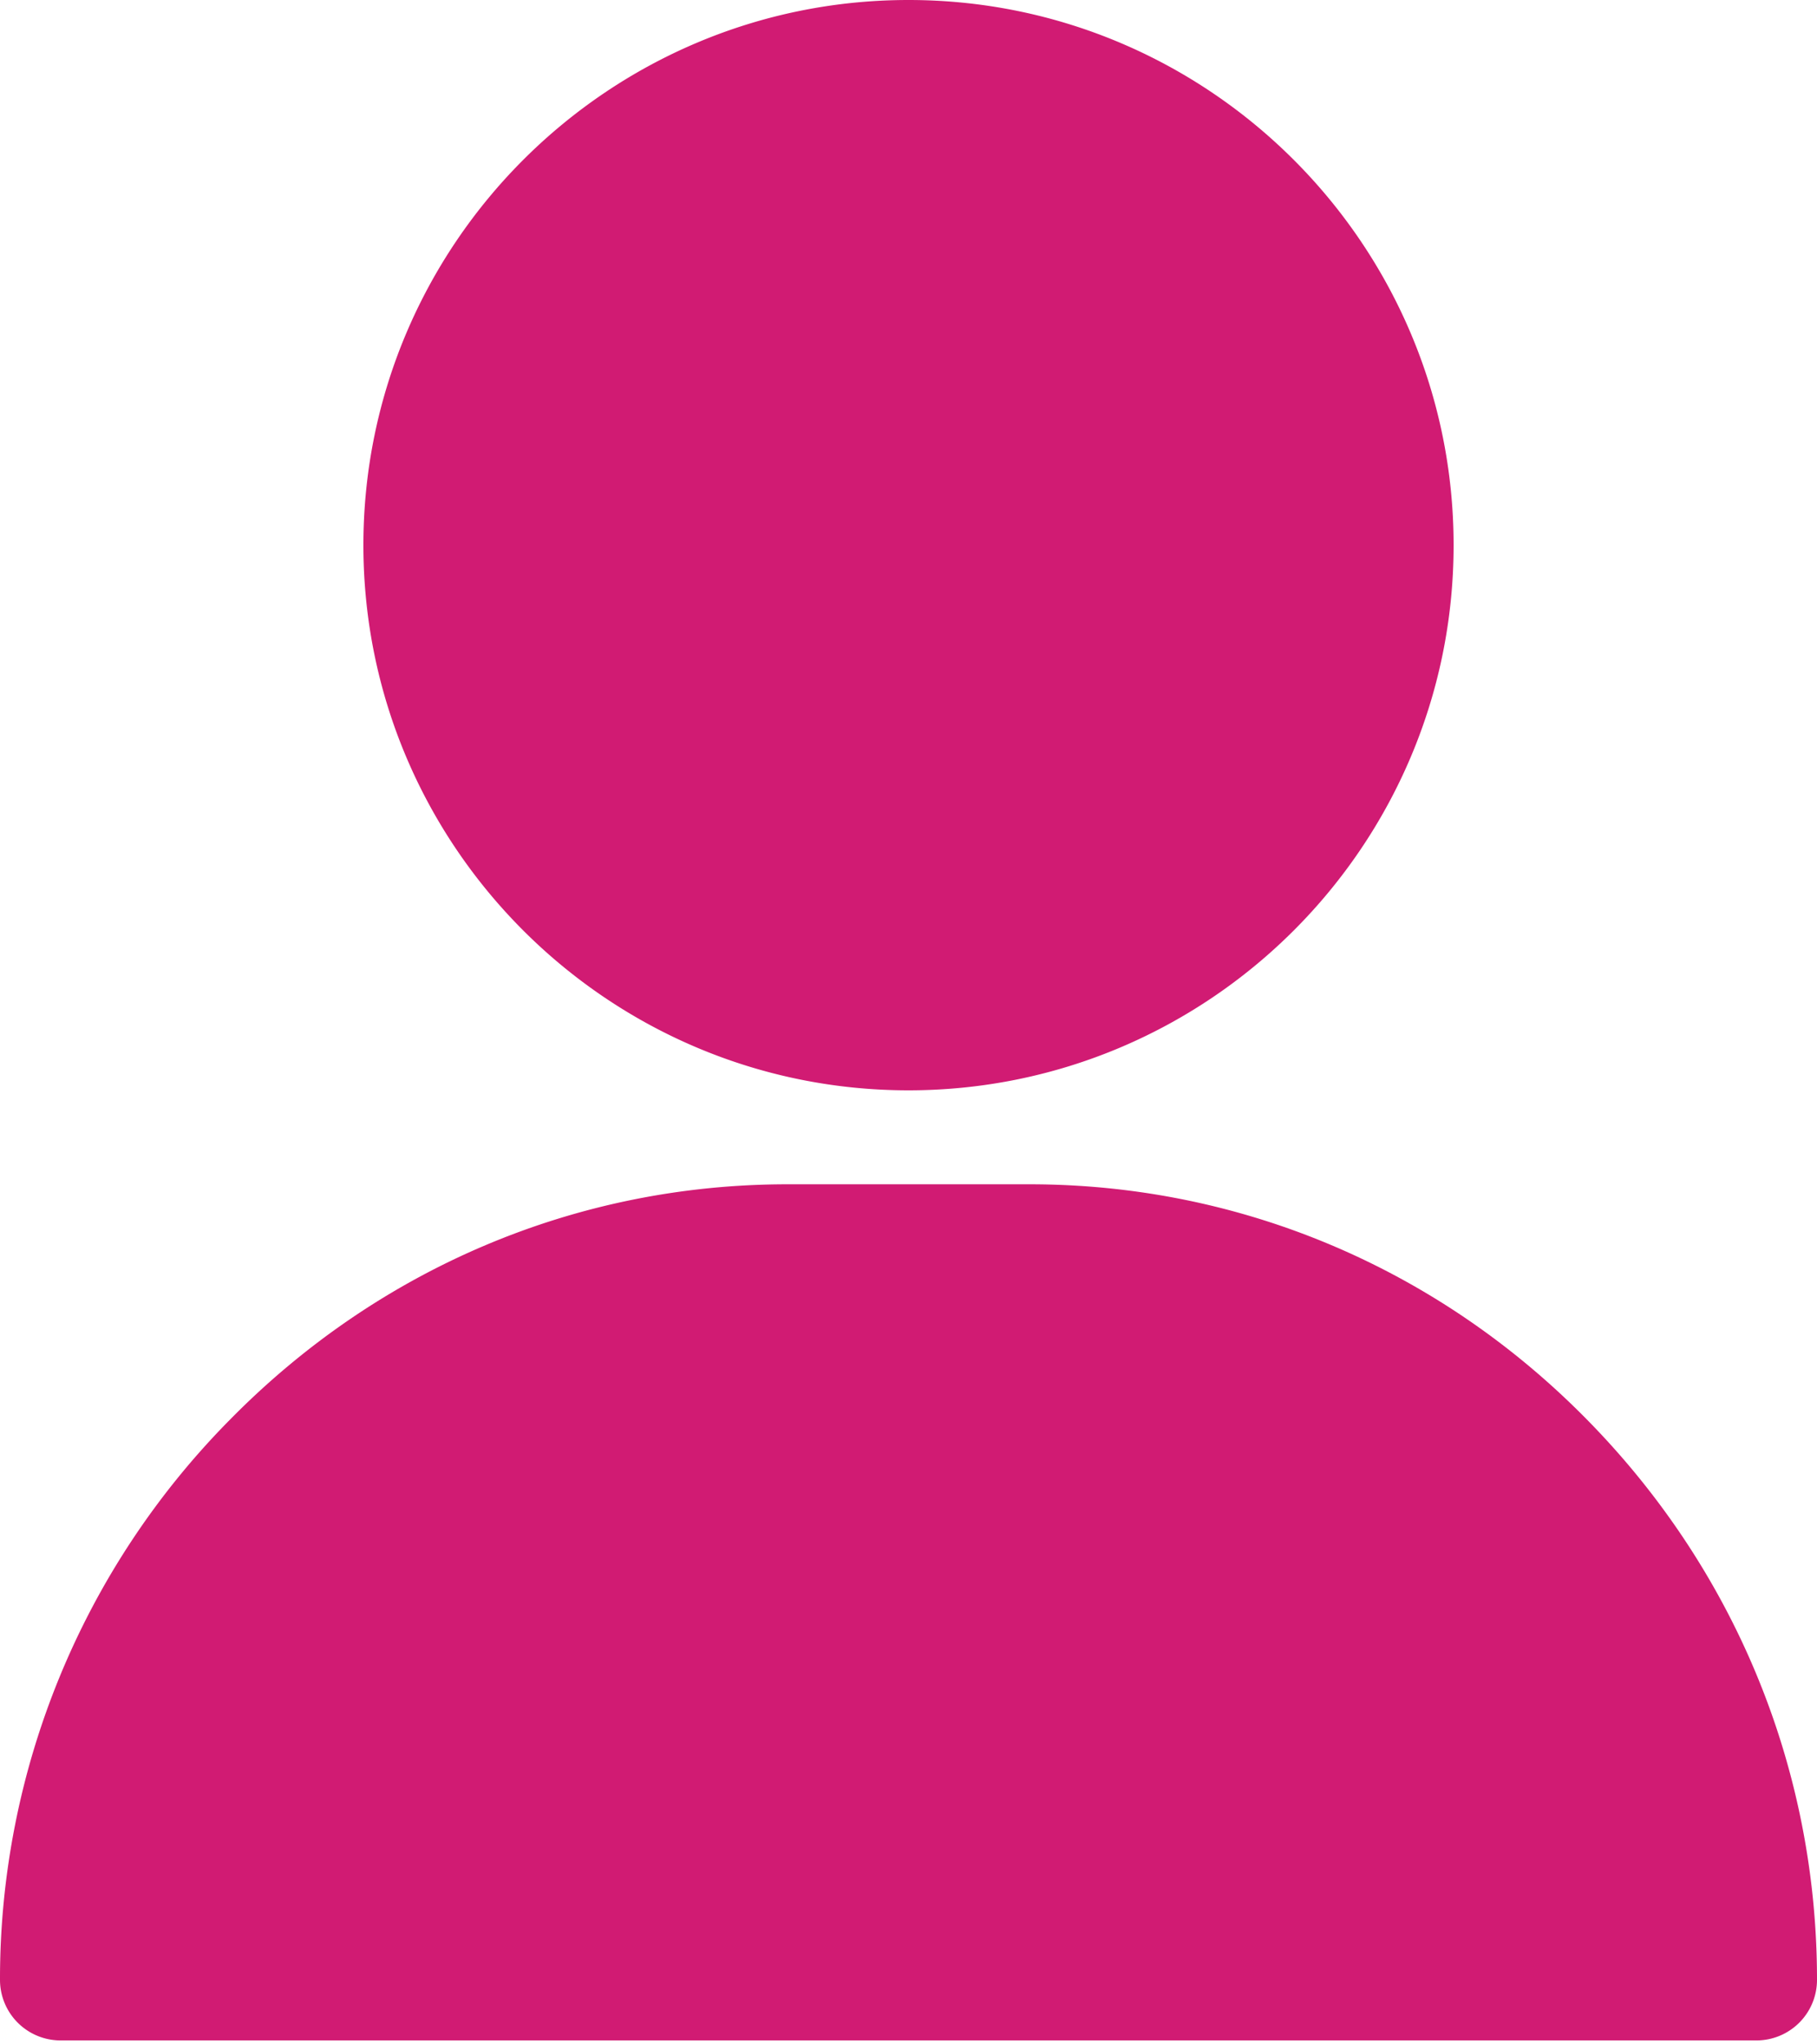
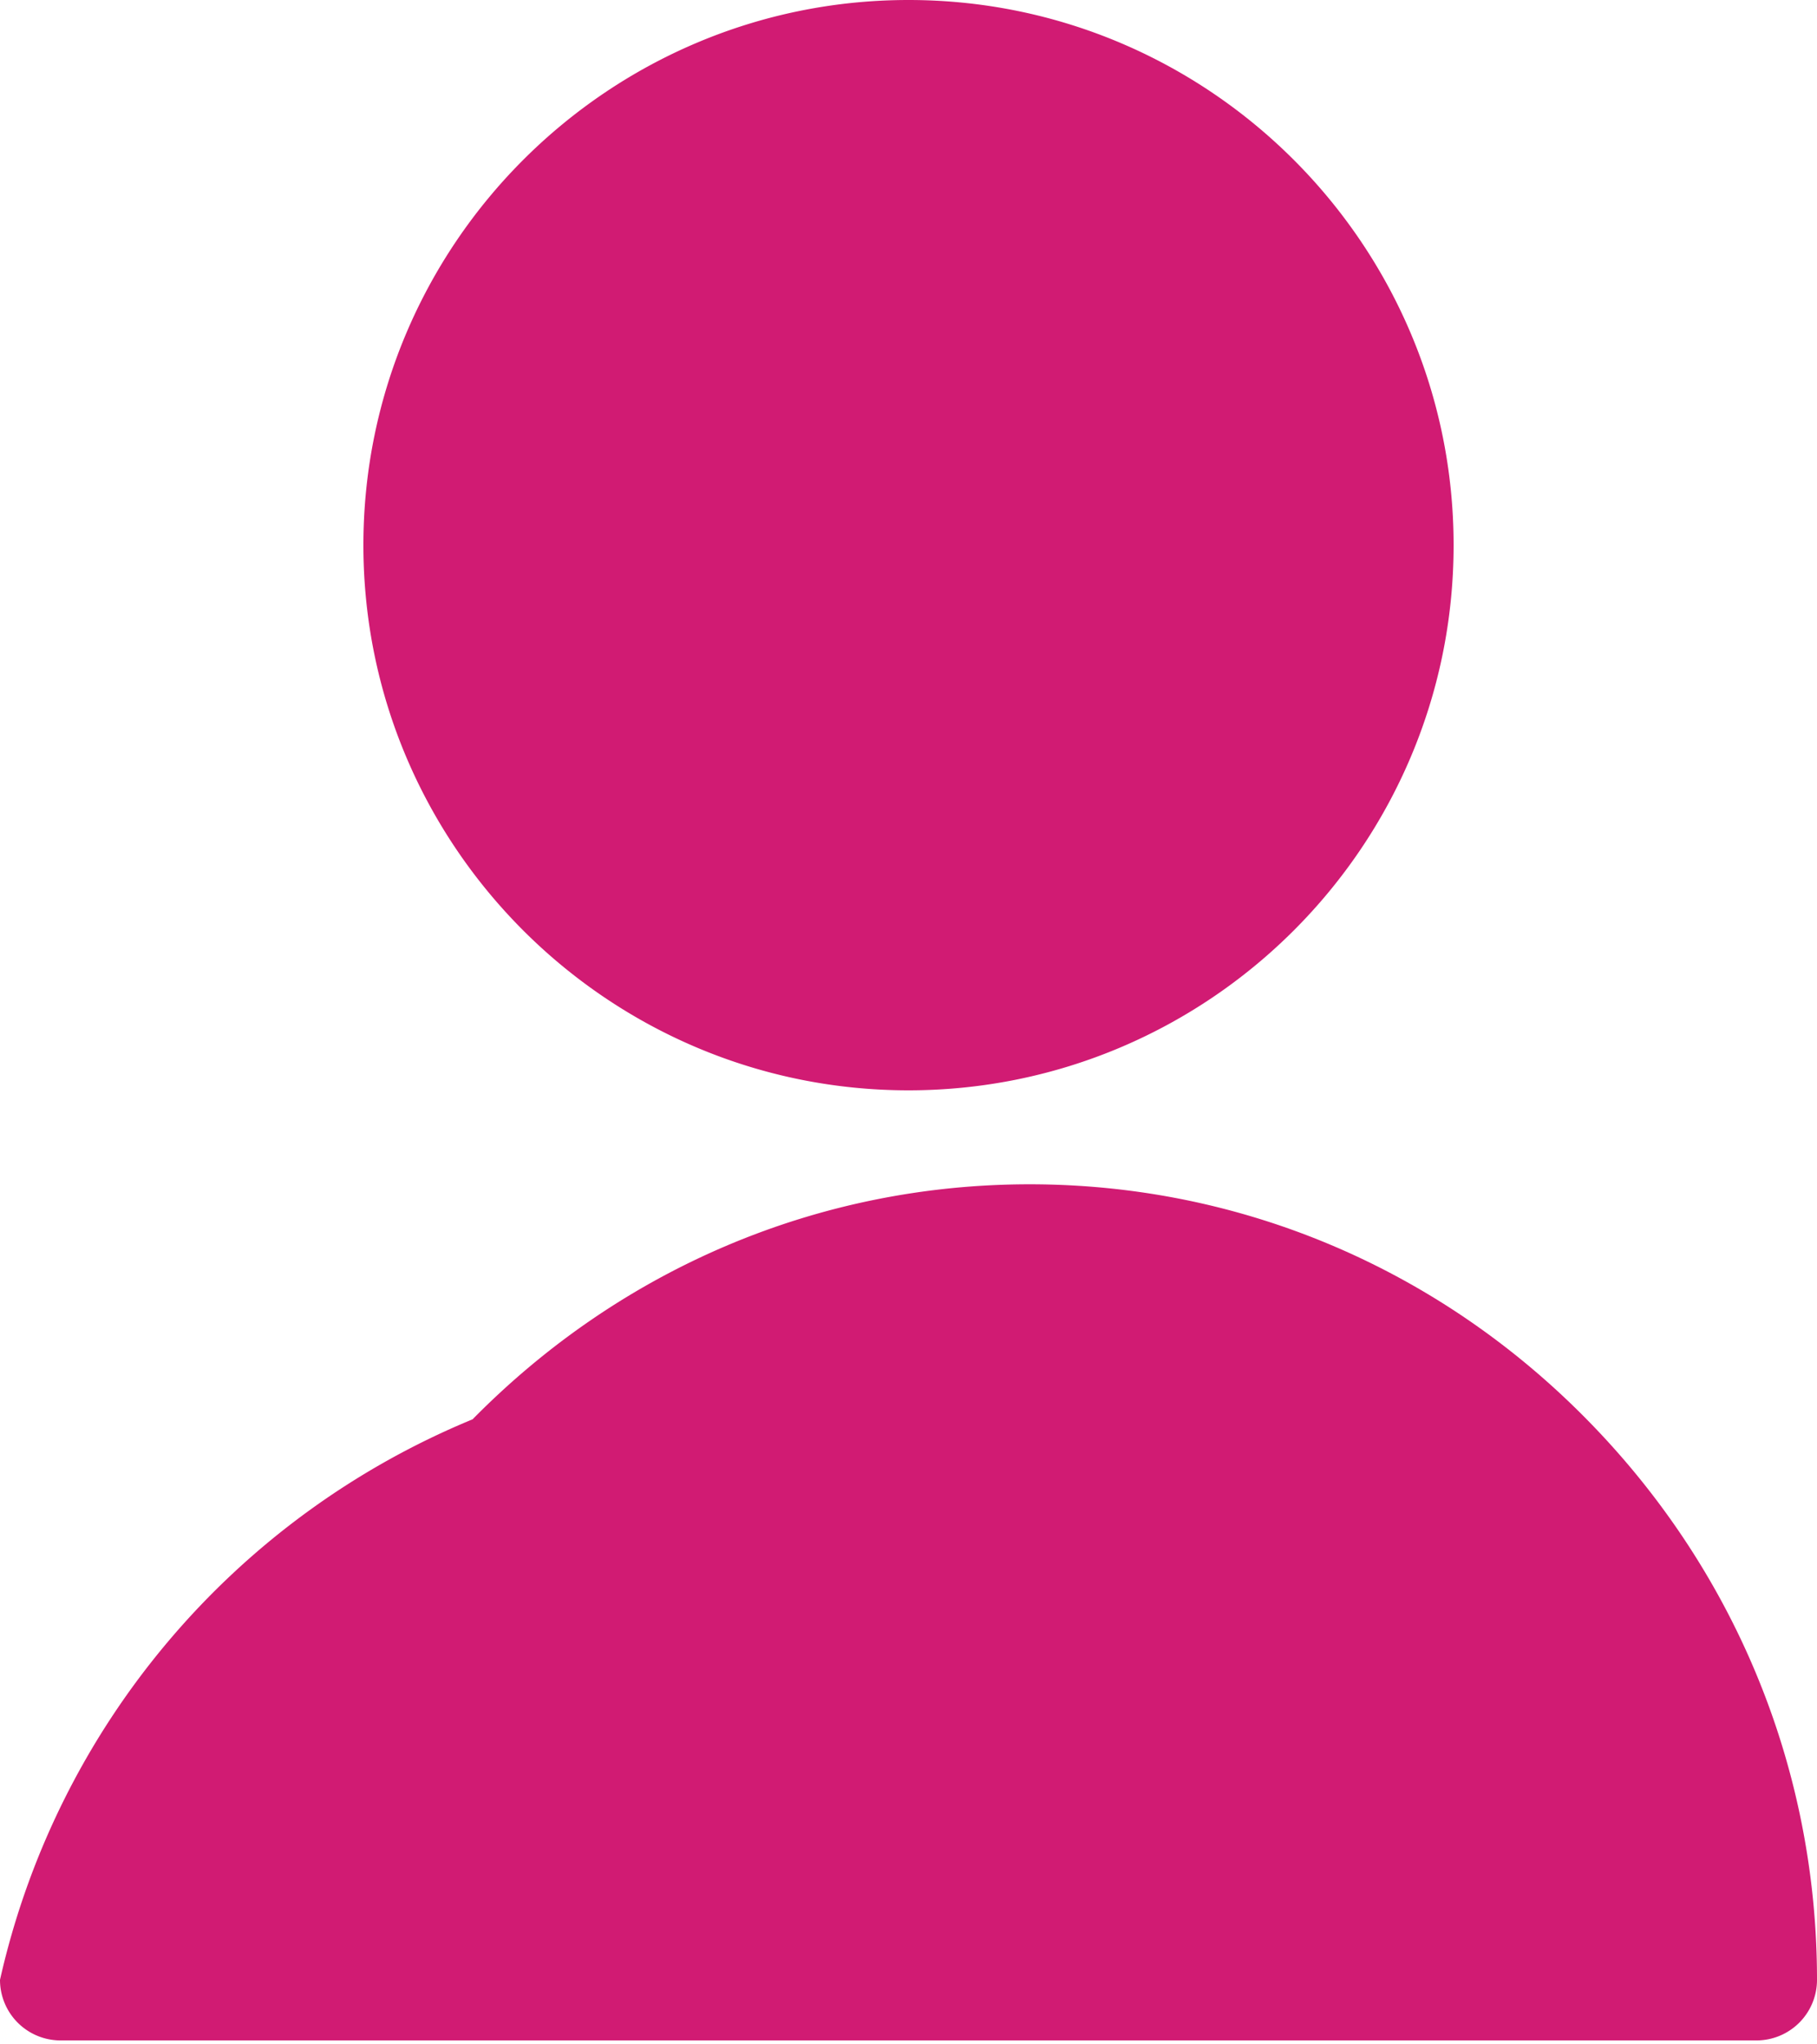
<svg xmlns="http://www.w3.org/2000/svg" width="24" height="27" fill="none" viewBox="0 0 24 27">
-   <path fill="#D11B73" d="M12 0C8.03 0 4.8 3.23 4.8 7.2s3.23 7.2 7.2 7.2 7.2-3.23 7.2-7.2S15.97 0 12 0m8.958 18.745c-1.971-2.002-4.584-3.104-7.358-3.104h-3.2c-2.774 0-5.387 1.102-7.358 3.104A10.5 10.5 0 0 0 0 26.148a.8.8 0 0 0 .8.8h22.4a.8.8 0 0 0 .8-.8c0-2.782-1.08-5.411-3.042-7.403" />
+   <path fill="#D11B73" d="M12 0C8.03 0 4.8 3.23 4.8 7.2s3.23 7.2 7.2 7.2 7.2-3.23 7.2-7.2S15.97 0 12 0m8.958 18.745c-1.971-2.002-4.584-3.104-7.358-3.104c-2.774 0-5.387 1.102-7.358 3.104A10.5 10.5 0 0 0 0 26.148a.8.8 0 0 0 .8.8h22.4a.8.8 0 0 0 .8-.8c0-2.782-1.08-5.411-3.042-7.403" />
</svg>